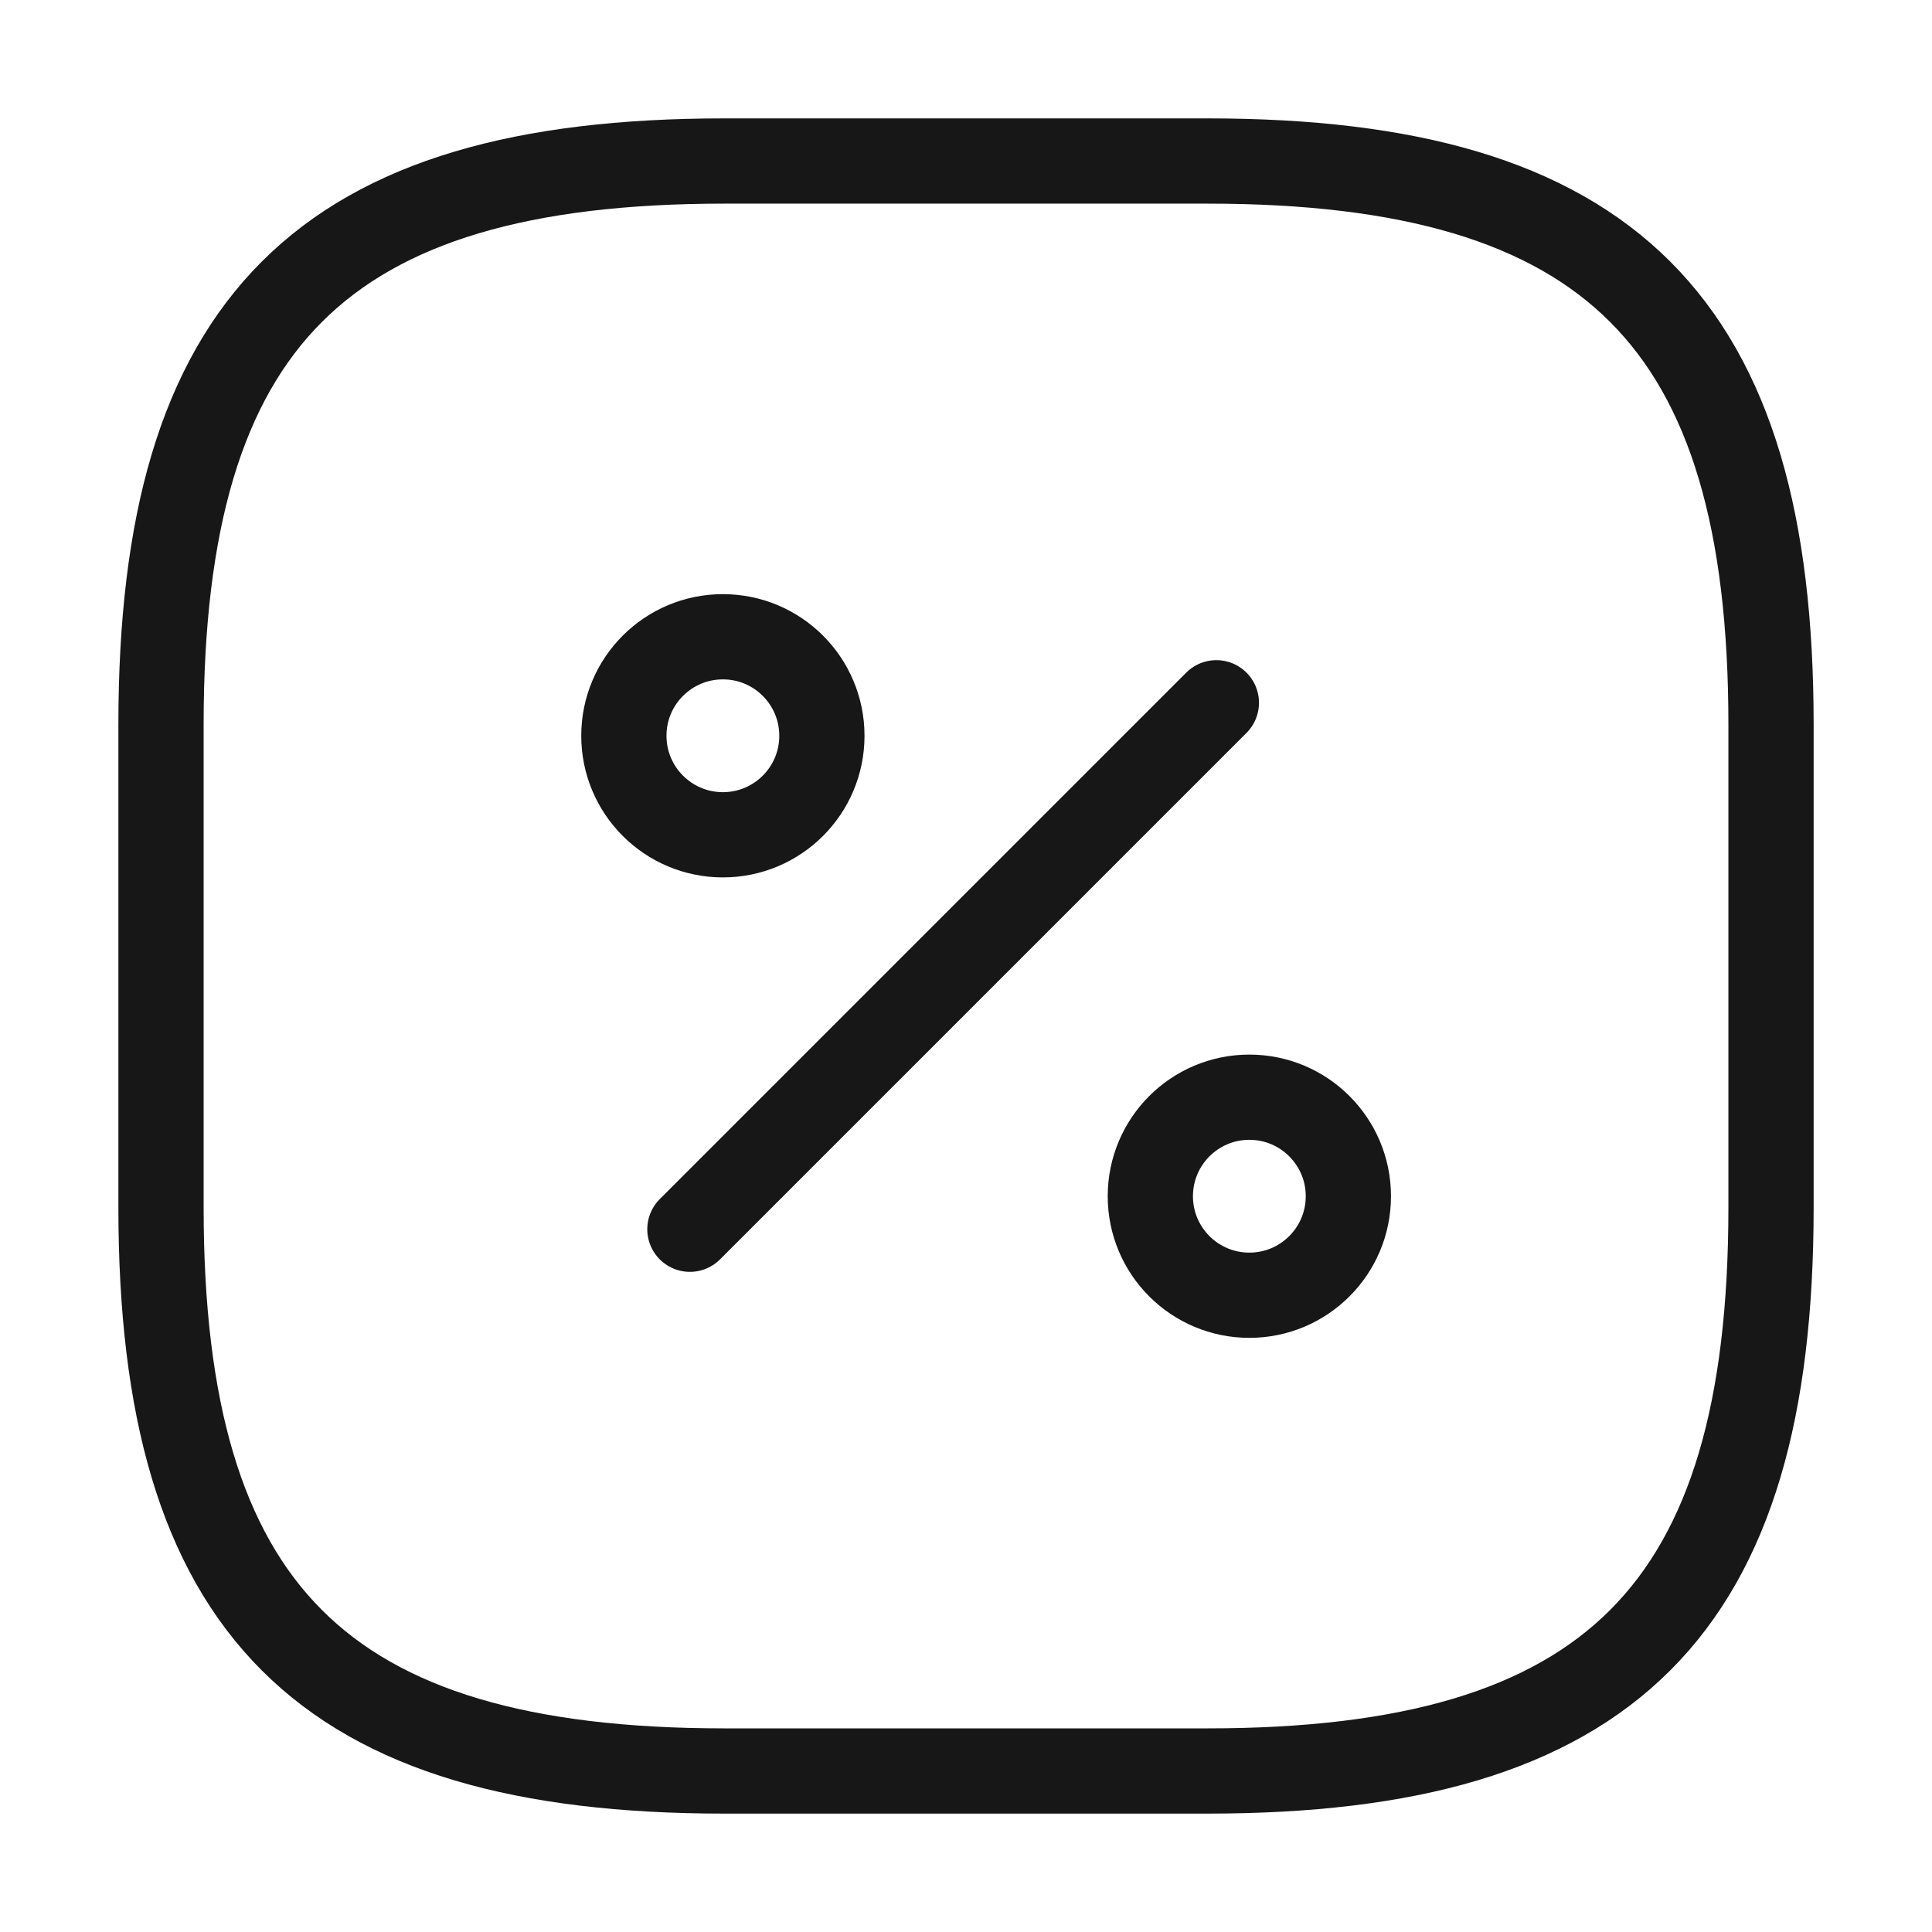
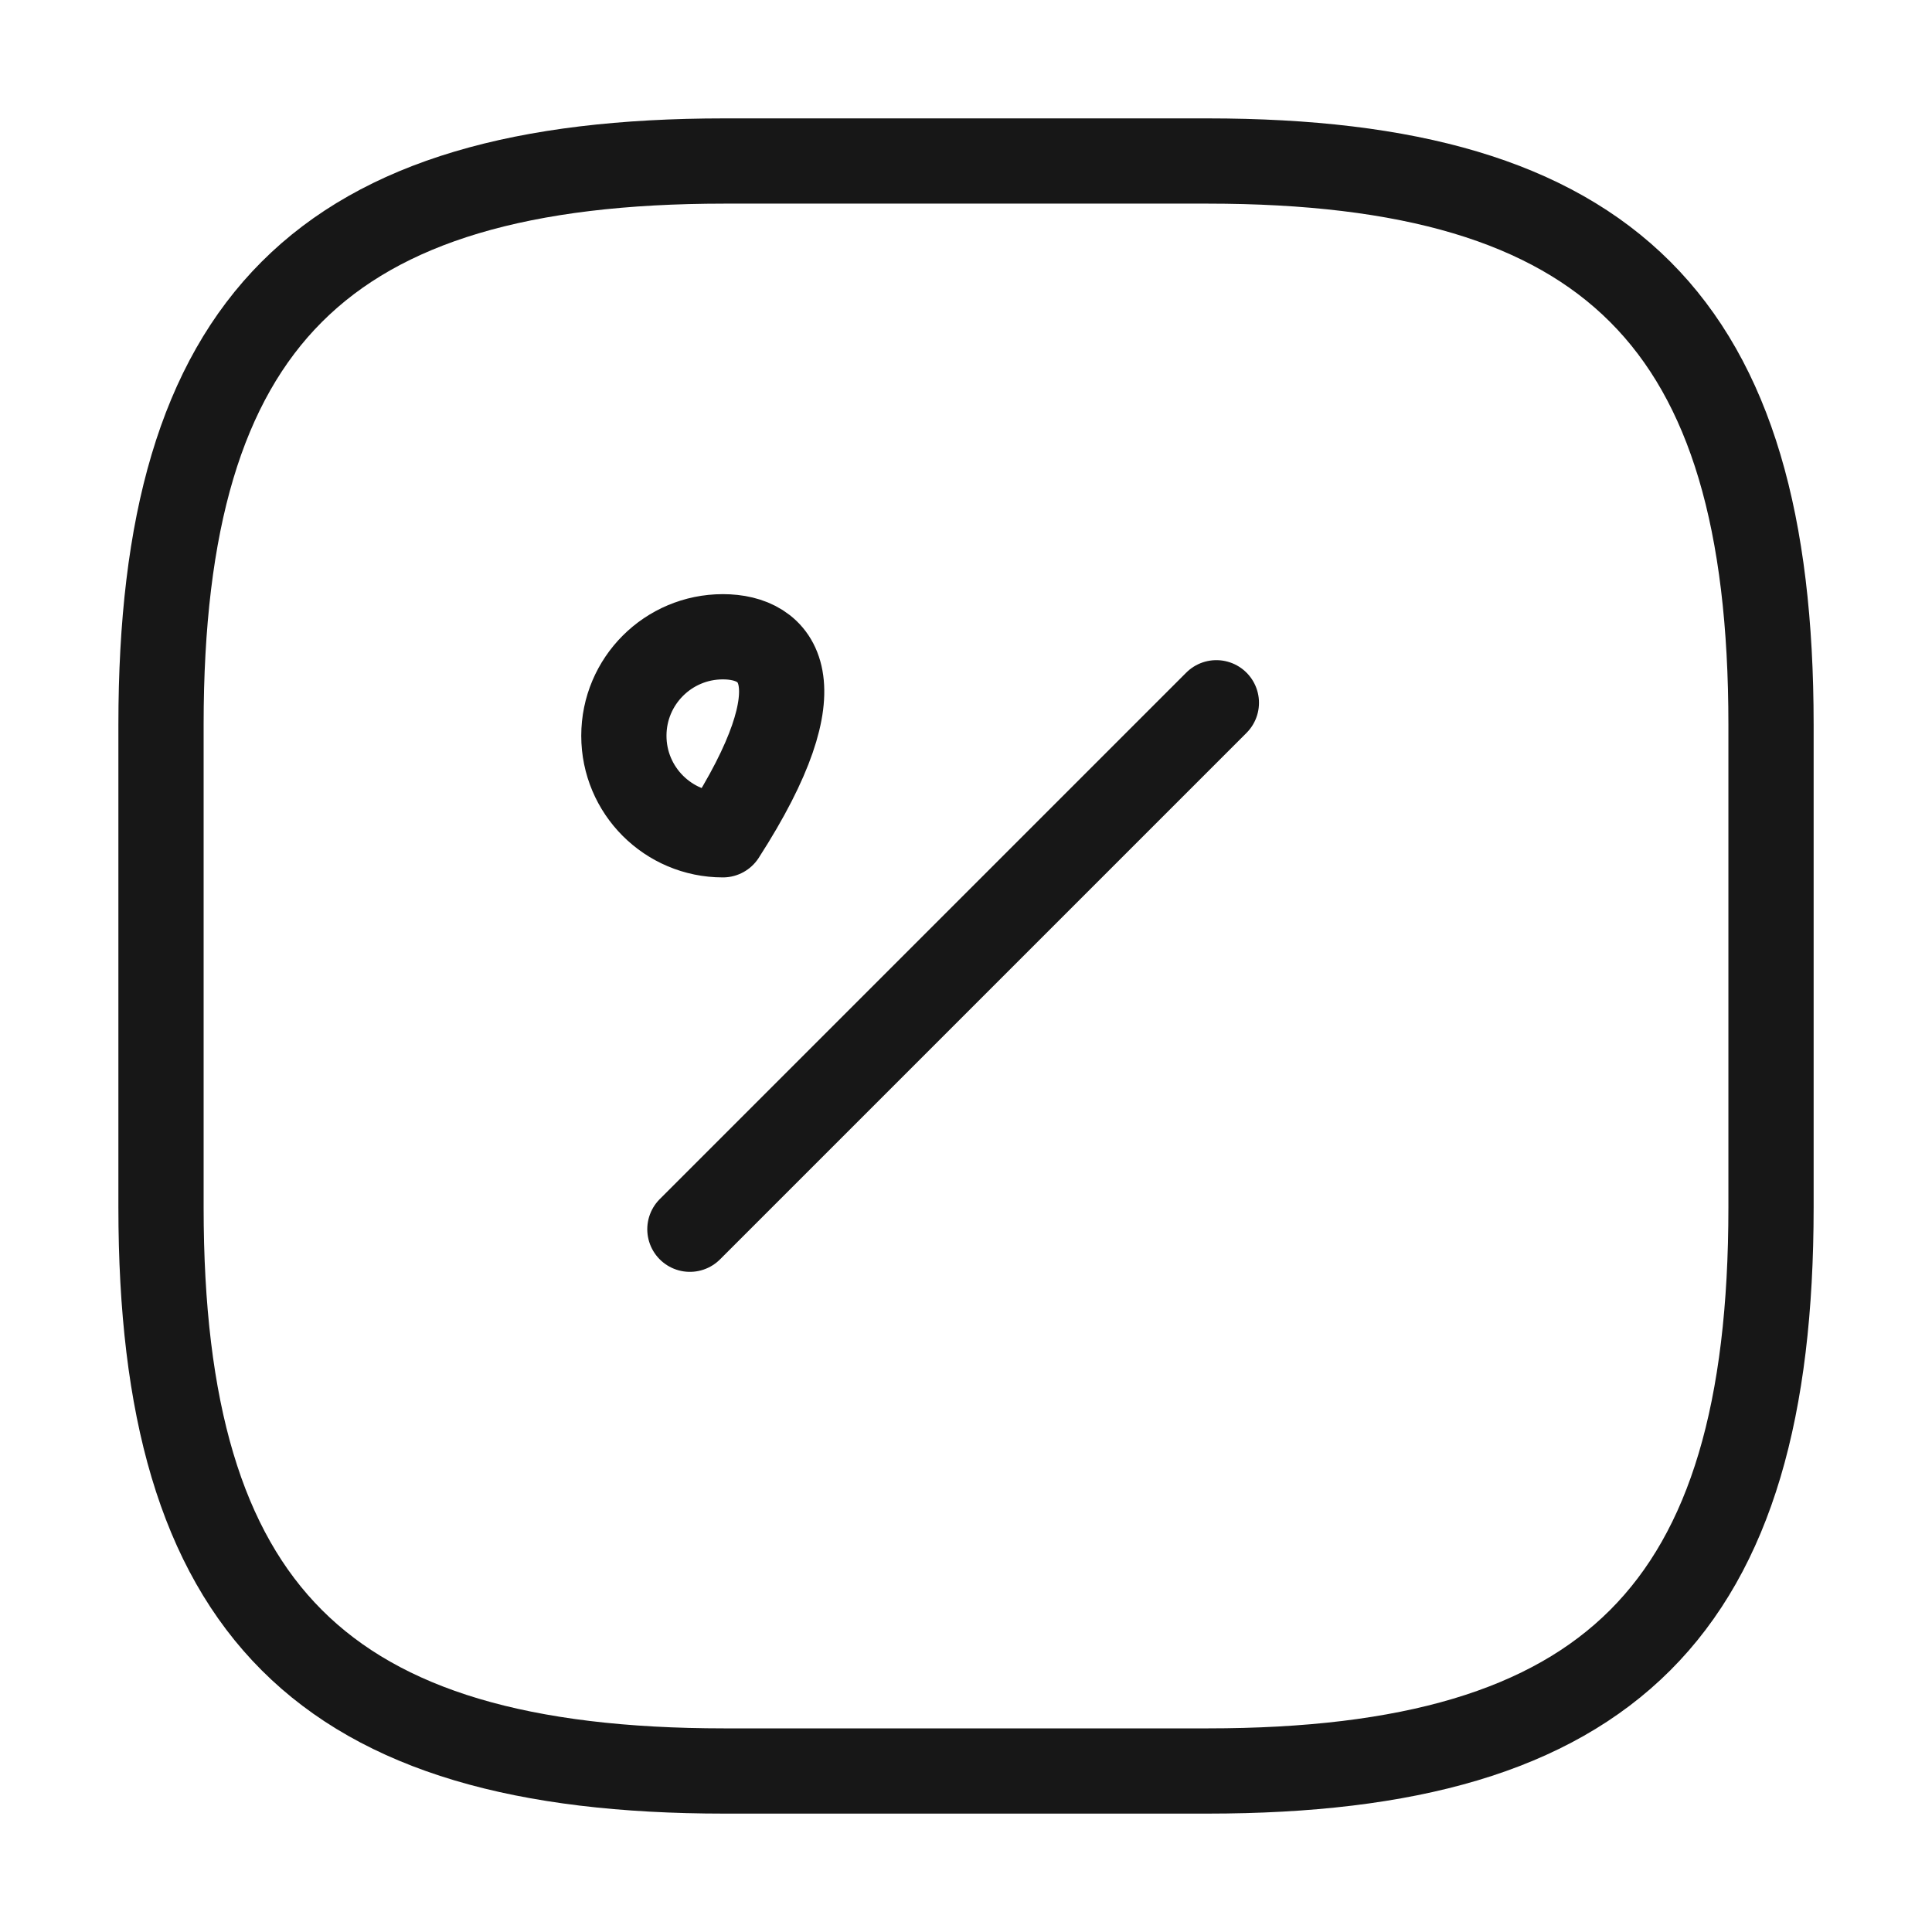
<svg xmlns="http://www.w3.org/2000/svg" width="68" height="68" viewBox="0 0 68 68" fill="none">
  <path d="M25.5 5.667H42.5C56.667 5.667 62.334 11.333 62.334 25.5V42.5C62.334 56.666 56.667 62.333 42.5 62.333H25.5C11.334 62.333 5.667 56.666 5.667 42.5V25.5C5.667 11.333 11.334 5.667 25.5 5.667Z" stroke="#171717" stroke-width="3" stroke-linecap="round" stroke-linejoin="round" />
  <path d="M24.282 43.265L42.812 24.735" stroke="#171717" stroke-width="3" stroke-linecap="round" stroke-linejoin="round" />
-   <path d="M25.443 29.382C27.368 29.382 28.928 27.821 28.928 25.897C28.928 23.972 27.368 22.412 25.443 22.412C23.518 22.412 21.958 23.972 21.958 25.897C21.958 27.821 23.518 29.382 25.443 29.382Z" stroke="#171717" stroke-width="3" stroke-linecap="round" stroke-linejoin="round" />
-   <path d="M43.973 45.588C45.898 45.588 47.458 44.028 47.458 42.103C47.458 40.178 45.898 38.618 43.973 38.618C42.048 38.618 40.488 40.178 40.488 42.103C40.488 44.028 42.048 45.588 43.973 45.588Z" stroke="#171717" stroke-width="3" stroke-linecap="round" stroke-linejoin="round" />
+   <path d="M25.443 29.382C28.928 23.972 27.368 22.412 25.443 22.412C23.518 22.412 21.958 23.972 21.958 25.897C21.958 27.821 23.518 29.382 25.443 29.382Z" stroke="#171717" stroke-width="3" stroke-linecap="round" stroke-linejoin="round" />
</svg>